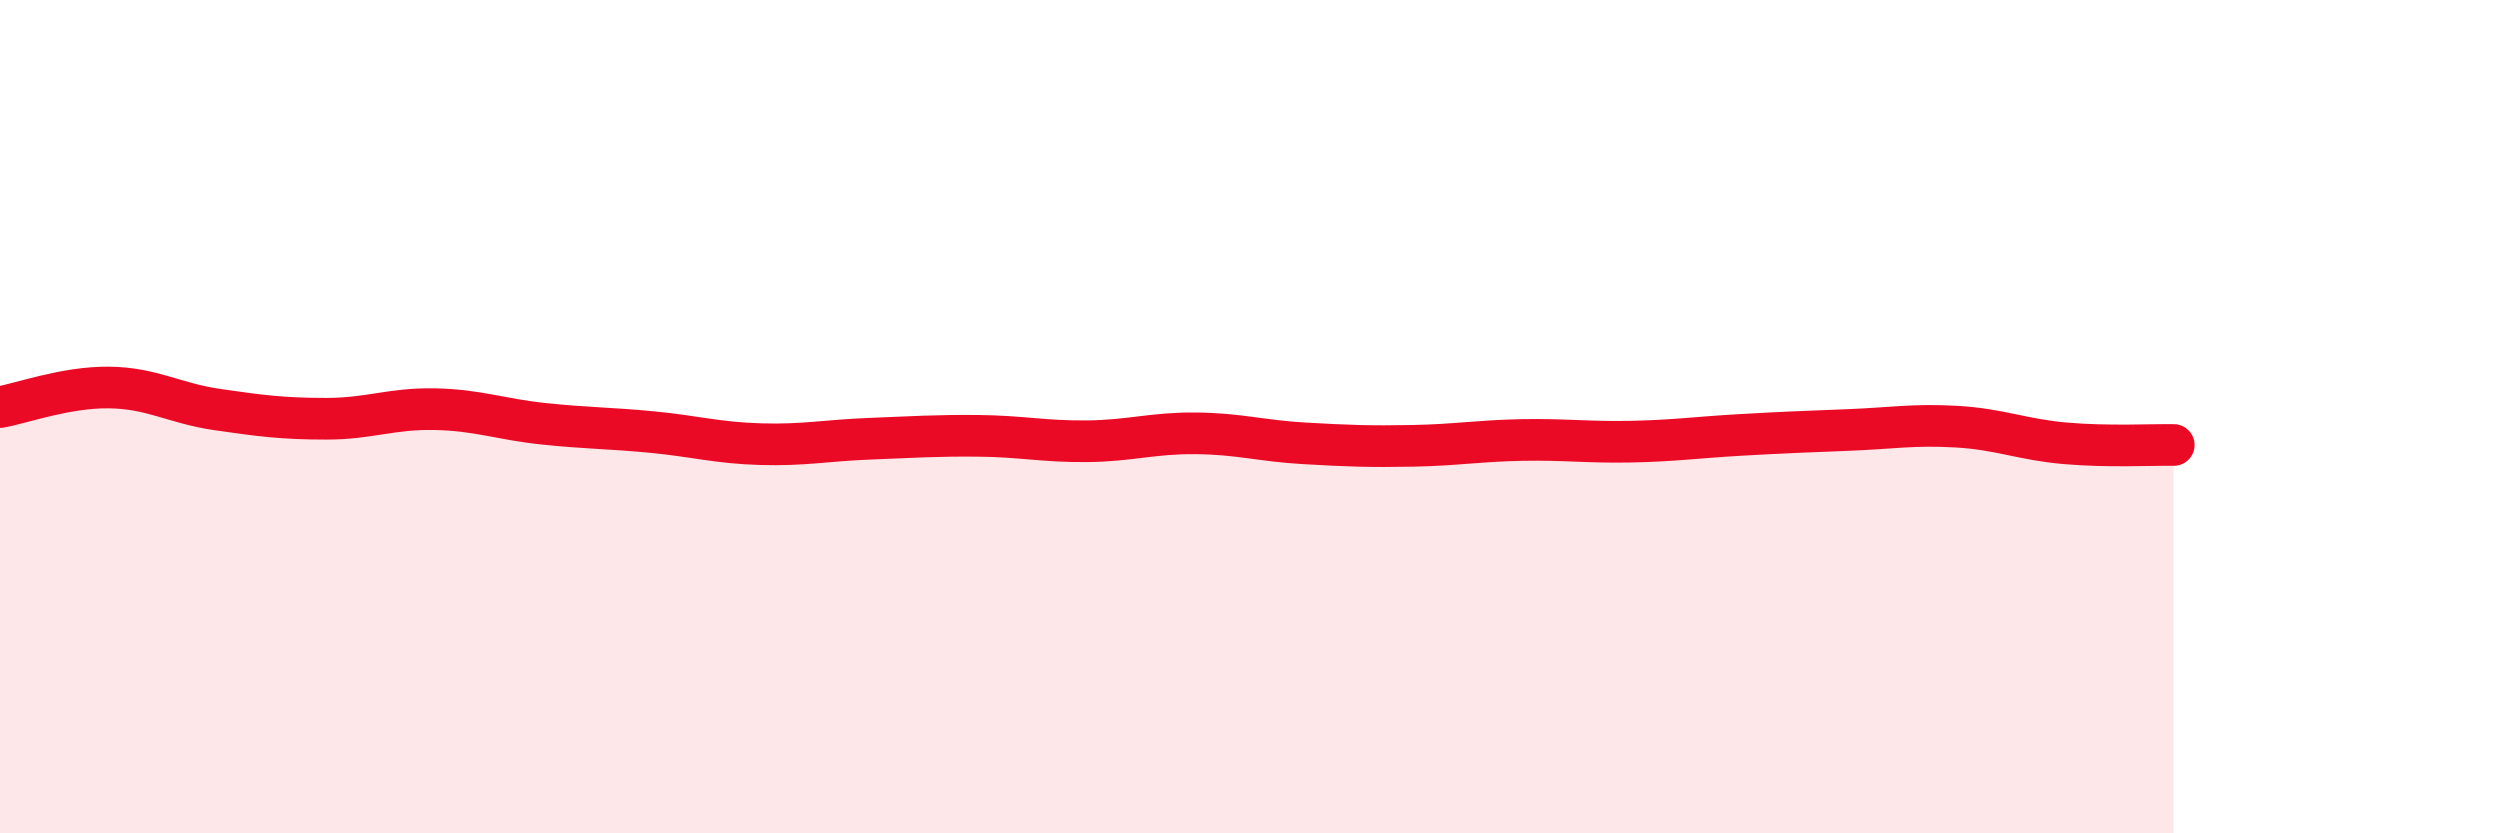
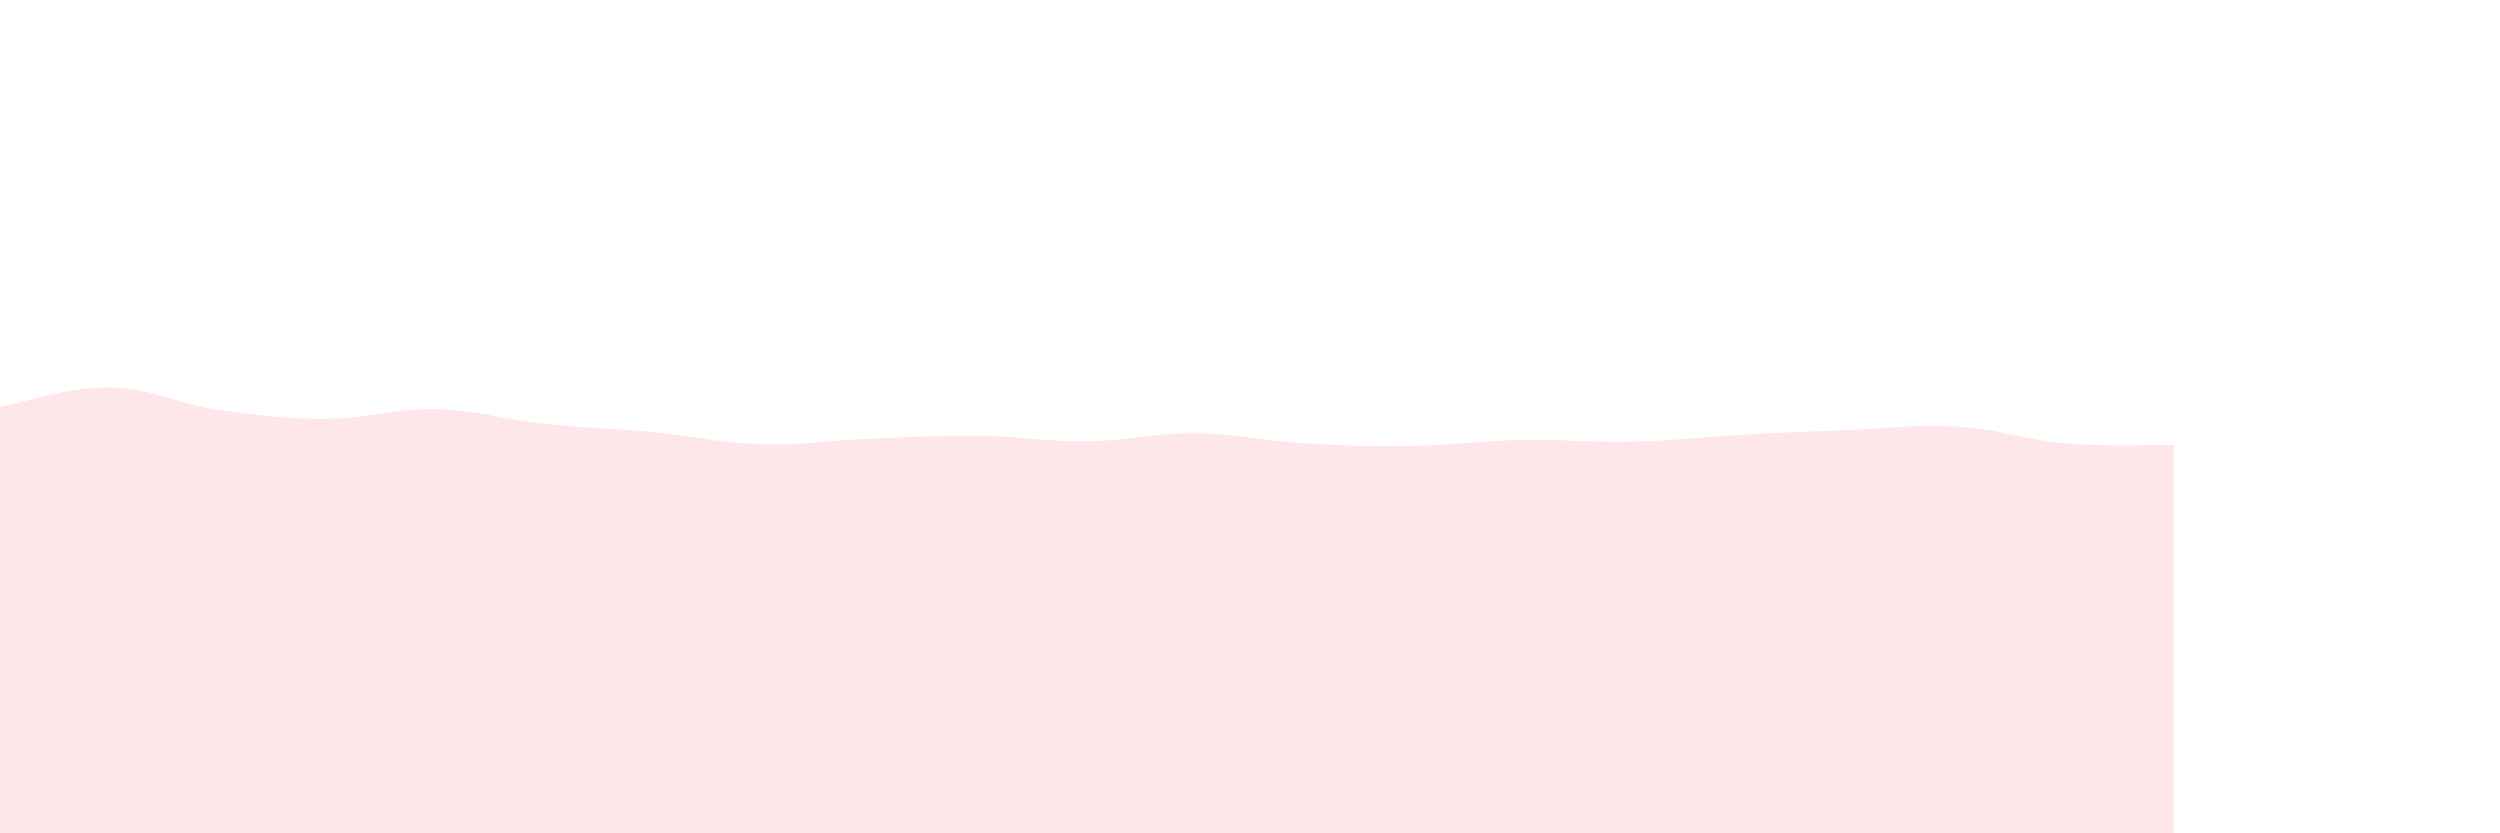
<svg xmlns="http://www.w3.org/2000/svg" width="60" height="20" viewBox="0 0 60 20">
  <path d="M 0,9.77 C 0.52,9.68 1.57,9.29 2.61,9.3 C 3.65,9.31 4.18,9.68 5.22,9.83 C 6.26,9.98 6.79,10.05 7.83,10.05 C 8.87,10.05 9.39,9.8 10.43,9.82 C 11.47,9.84 12,10.06 13.04,10.17 C 14.08,10.28 14.61,10.27 15.65,10.37 C 16.69,10.47 17.22,10.63 18.26,10.66 C 19.3,10.69 19.83,10.57 20.87,10.53 C 21.91,10.49 22.44,10.45 23.48,10.46 C 24.52,10.47 25.05,10.6 26.09,10.59 C 27.13,10.58 27.66,10.39 28.7,10.4 C 29.74,10.41 30.26,10.58 31.3,10.64 C 32.34,10.7 32.87,10.72 33.91,10.7 C 34.95,10.68 35.48,10.58 36.52,10.56 C 37.56,10.54 38.09,10.62 39.13,10.6 C 40.17,10.58 40.7,10.5 41.74,10.44 C 42.78,10.38 43.31,10.36 44.35,10.32 C 45.39,10.28 45.92,10.18 46.96,10.24 C 48,10.3 48.53,10.55 49.57,10.64 C 50.61,10.73 51.65,10.67 52.17,10.68L52.17 20L0 20Z" fill="#EB0A25" opacity="0.1" stroke-linecap="round" stroke-linejoin="round" />
-   <path d="M 0,9.77 C 0.52,9.68 1.57,9.29 2.61,9.3 C 3.65,9.31 4.18,9.68 5.22,9.83 C 6.26,9.98 6.79,10.05 7.83,10.05 C 8.87,10.05 9.39,9.8 10.43,9.82 C 11.47,9.84 12,10.06 13.04,10.17 C 14.08,10.28 14.61,10.27 15.65,10.37 C 16.69,10.47 17.22,10.63 18.26,10.66 C 19.3,10.69 19.83,10.57 20.87,10.53 C 21.91,10.49 22.44,10.45 23.48,10.46 C 24.52,10.47 25.05,10.6 26.09,10.59 C 27.13,10.58 27.66,10.39 28.7,10.4 C 29.74,10.41 30.26,10.58 31.3,10.64 C 32.34,10.7 32.87,10.72 33.91,10.7 C 34.95,10.68 35.48,10.58 36.52,10.56 C 37.56,10.54 38.09,10.62 39.13,10.6 C 40.17,10.58 40.7,10.5 41.74,10.44 C 42.78,10.38 43.31,10.36 44.35,10.32 C 45.39,10.28 45.92,10.18 46.96,10.24 C 48,10.3 48.53,10.55 49.57,10.64 C 50.61,10.73 51.65,10.67 52.17,10.68" stroke="#EB0A25" stroke-width="1" fill="none" stroke-linecap="round" stroke-linejoin="round" />
</svg>